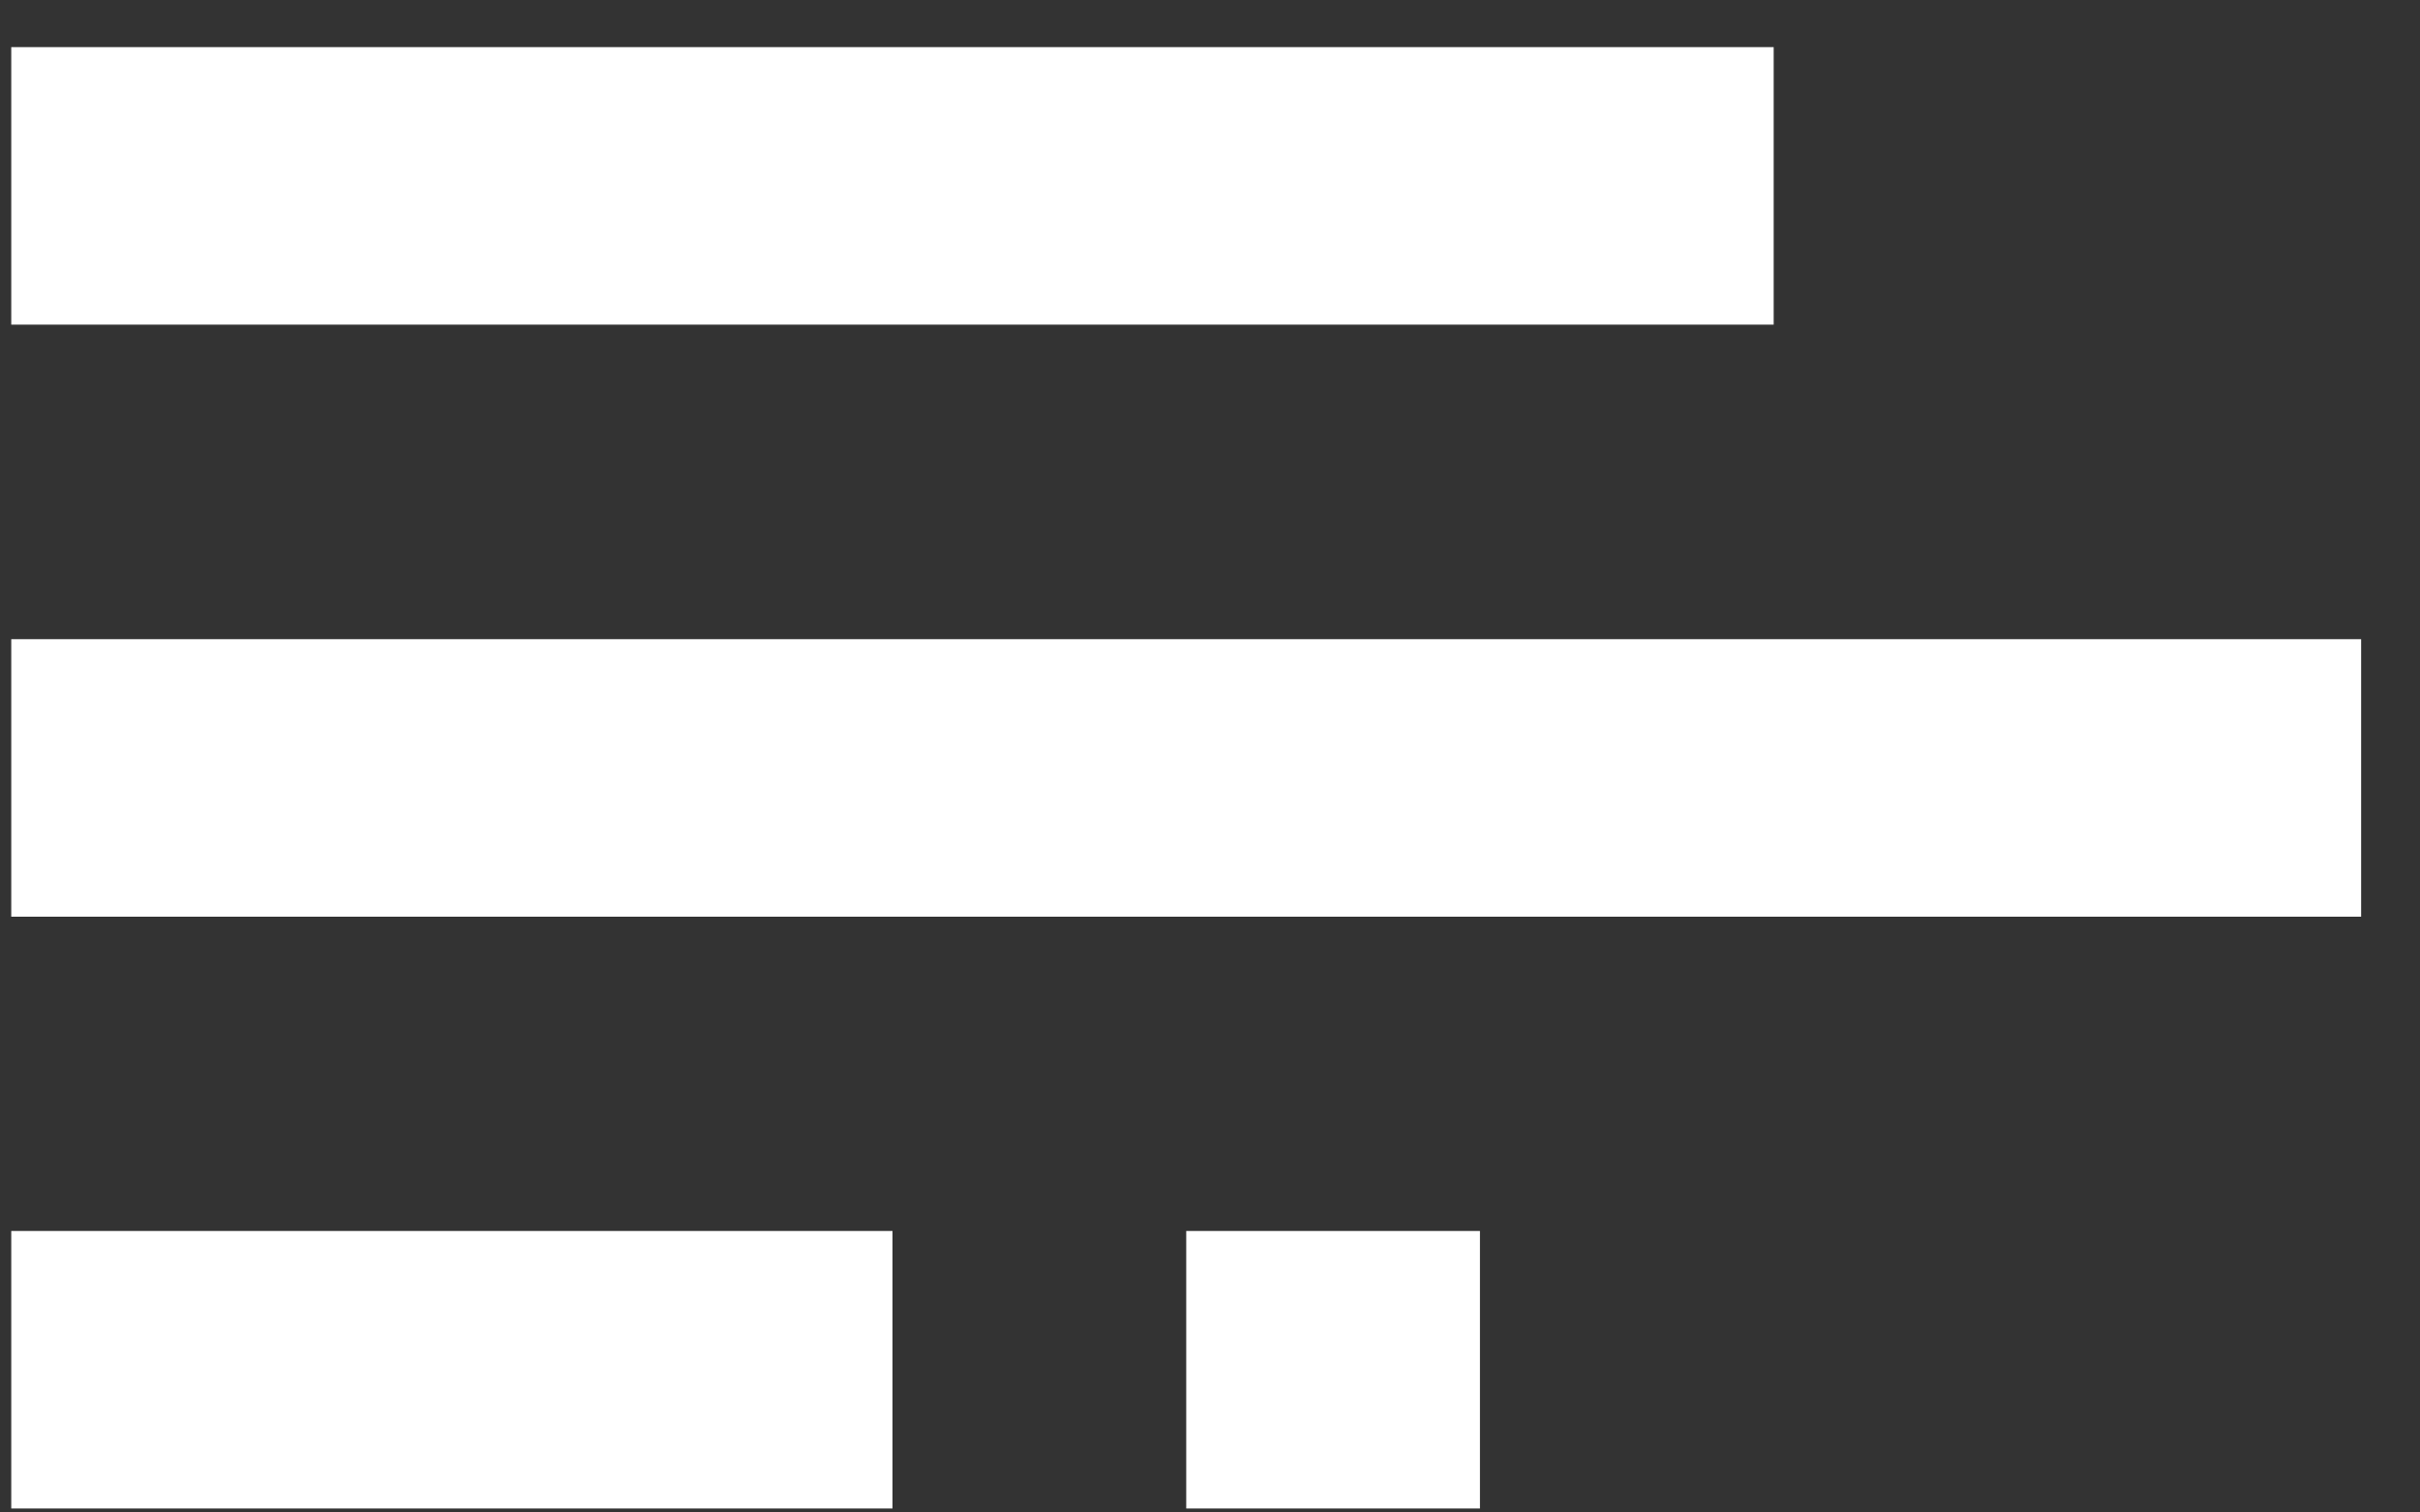
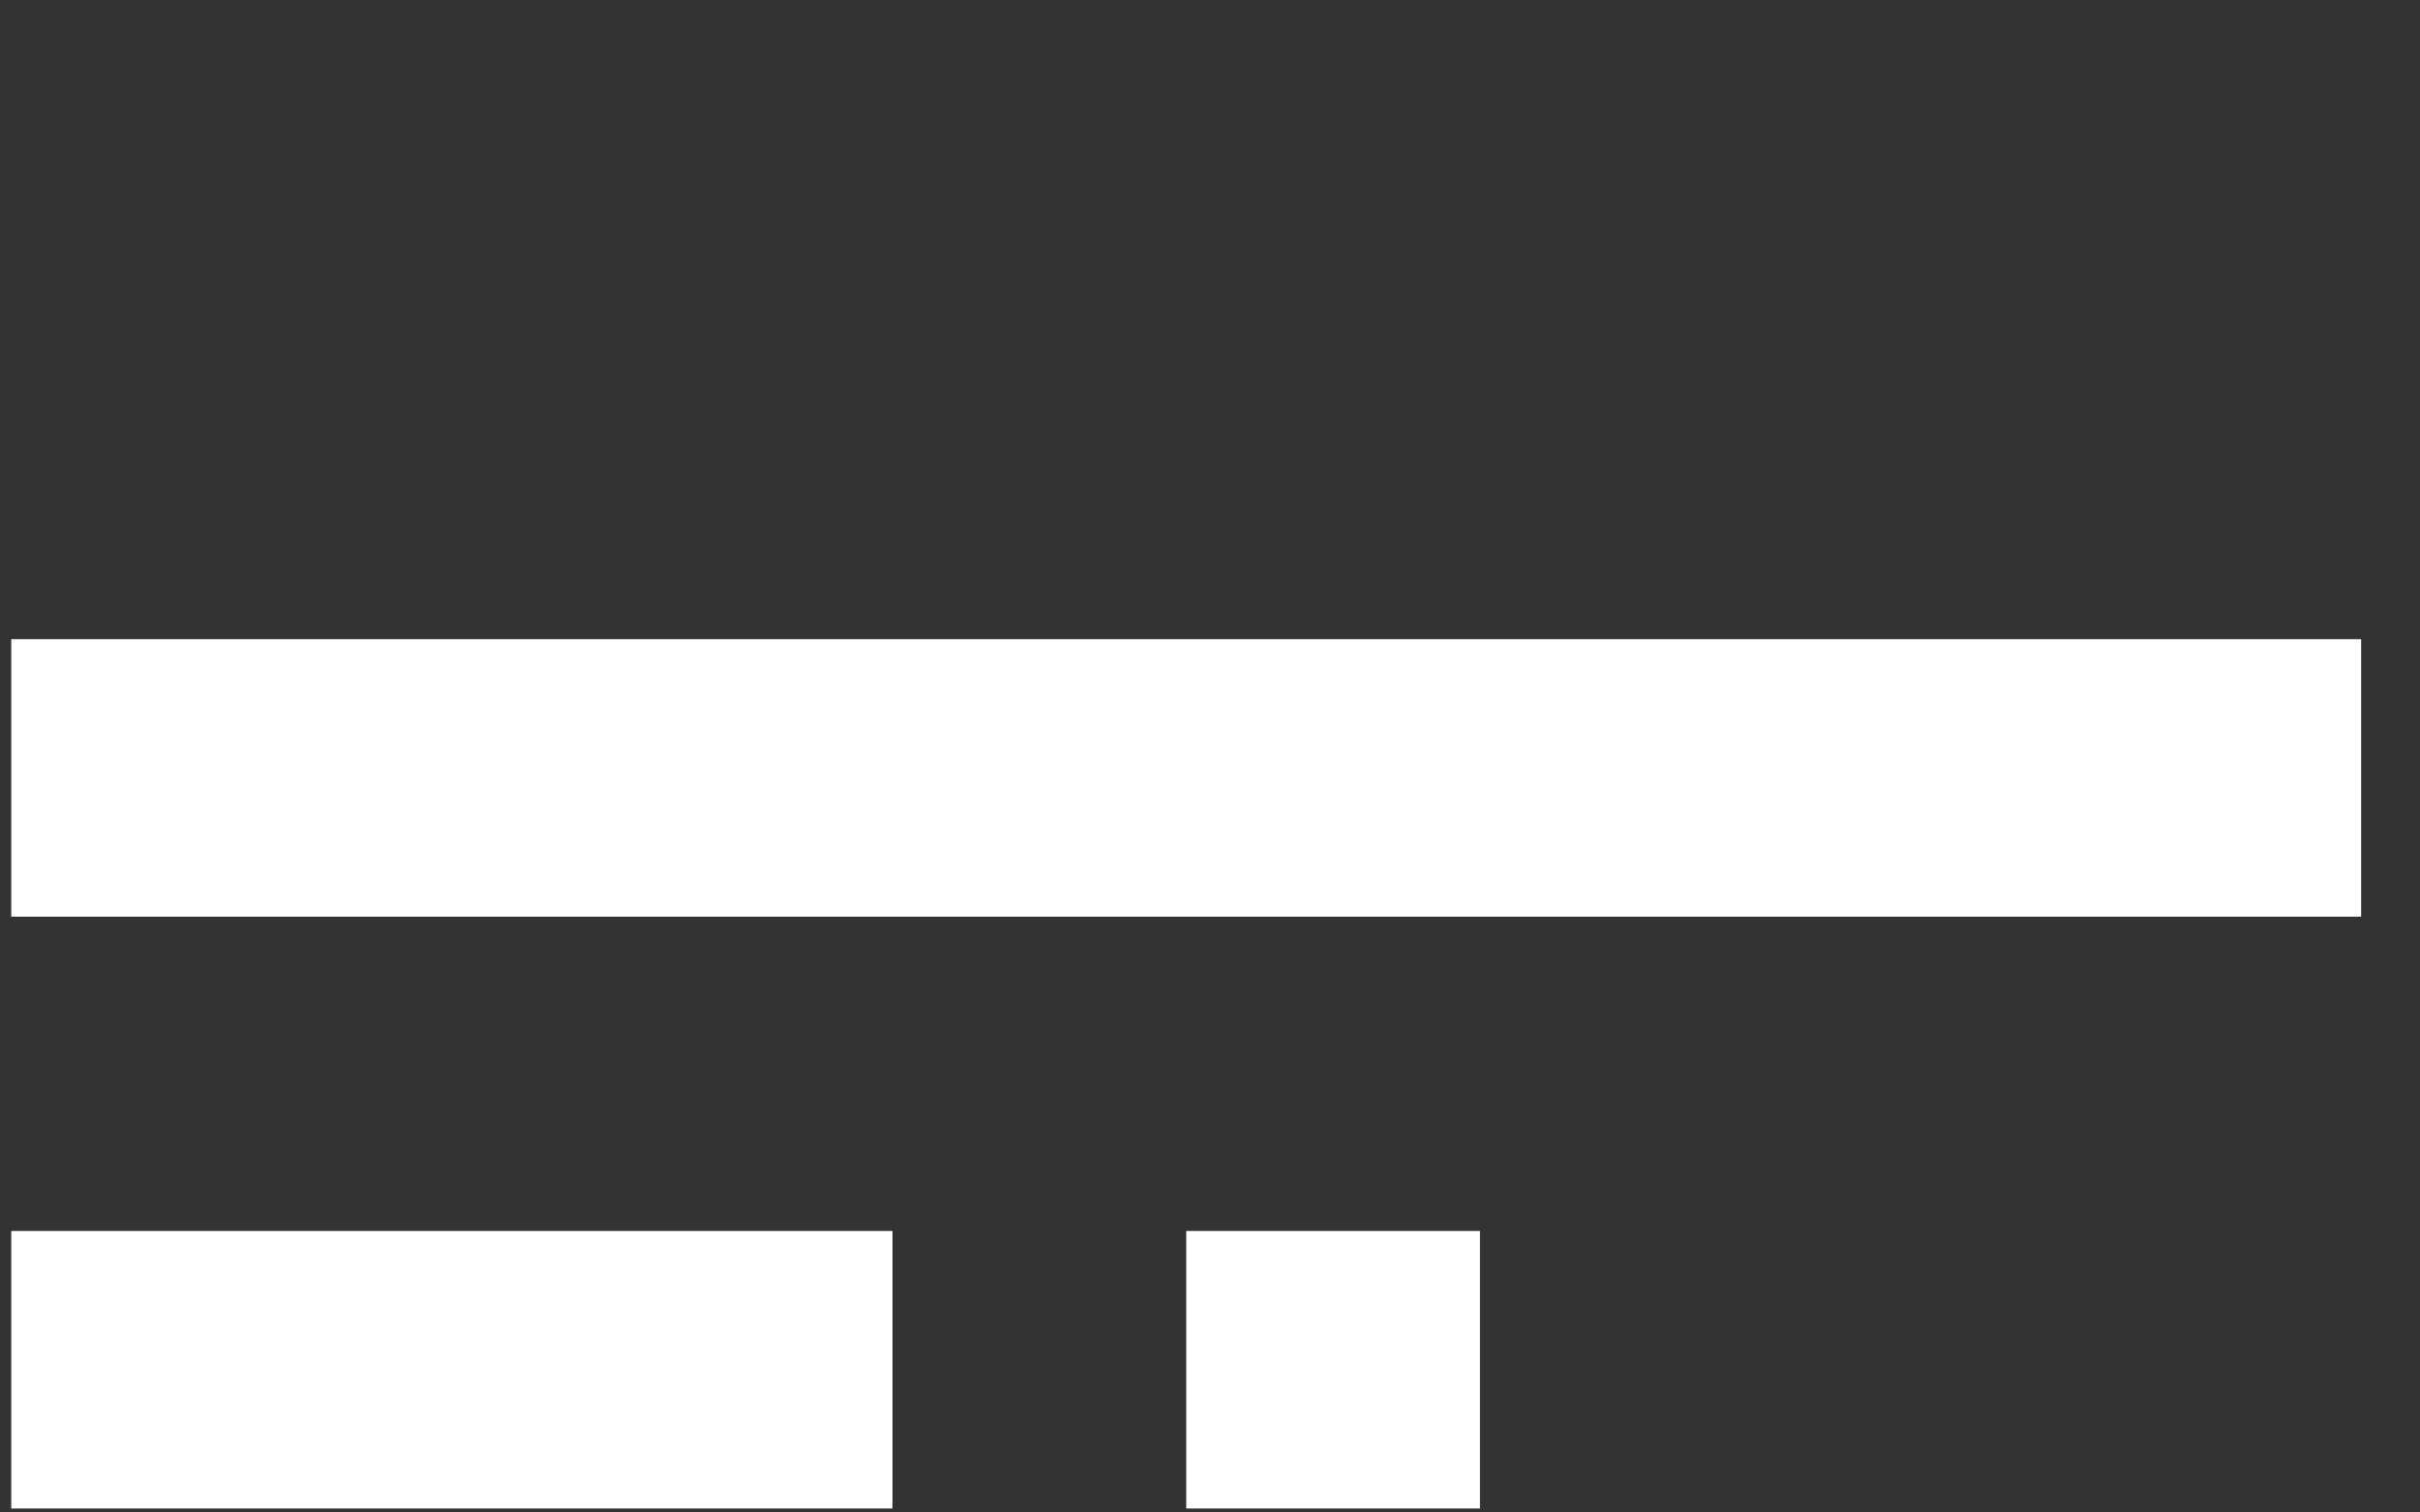
<svg xmlns="http://www.w3.org/2000/svg" width="40" height="25" viewBox="0 0 40 25" fill="none">
  <rect x="0" y="0" width="40" height="25" fill="#333333" stroke="none" />
-   <path fill-rule="evenodd" clip-rule="evenodd" d="M29.317 0.779H0.186V5.366H29.317V0.779ZM39.027 10.565H0.186V15.152H39.027V10.565ZM19.607 20.347H24.462V24.934H19.607V20.347ZM14.752 20.347H0.186V24.934H14.752V20.347Z" fill="white" />
+   <path fill-rule="evenodd" clip-rule="evenodd" d="M29.317 0.779H0.186H29.317V0.779ZM39.027 10.565H0.186V15.152H39.027V10.565ZM19.607 20.347H24.462V24.934H19.607V20.347ZM14.752 20.347H0.186V24.934H14.752V20.347Z" fill="white" />
</svg>